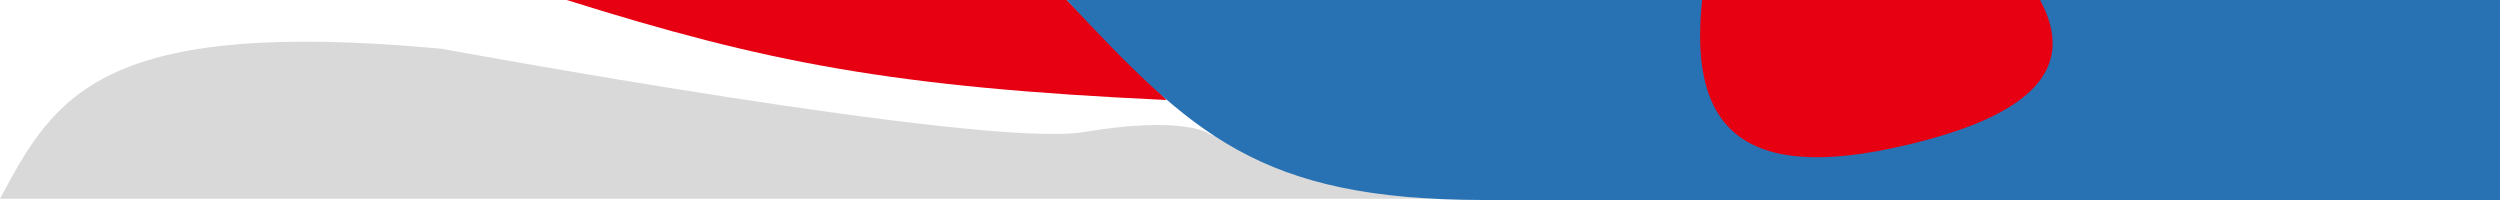
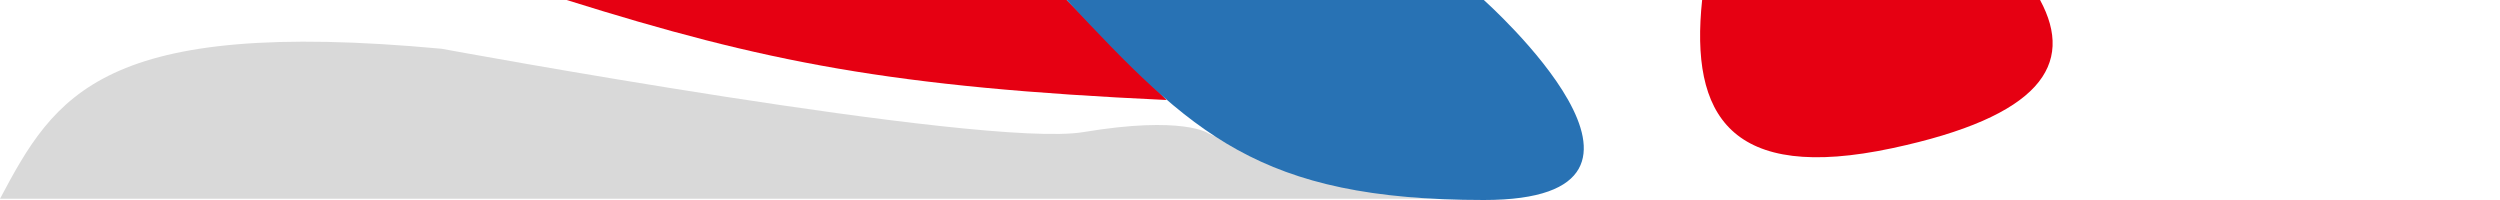
<svg xmlns="http://www.w3.org/2000/svg" width="150" height="12" viewBox="0 0 150 12" fill="none">
-   <path d="M89 0H150V12H89V0Z" fill="#2872B4" />
  <path d="M0 11.926L86.437 11.925C80.437 11.912 72.5 8 72.5 8C72.5 8 71 6.926 65 7.926C59 8.926 26.5 2.926 26.5 2.926C6.103 1.031 3.295 5.72 0 11.926Z" fill="#D9D9D9" />
  <path d="M34 0C45.902 3.731 53.48 5.235 70 6L67.5 3.5L64 0H34Z" fill="#E60012" />
  <path d="M89.028 12C75.528 12 71.5 8 64 0H89.028C89.028 0 102.527 12 89.028 12Z" fill="#2872B4" />
  <path d="M113.533 8.892C122.405 7 124.511 3.895 122.404 0H102.128C101.395 6.929 103.816 10.963 113.533 8.892Z" fill="#E60012" />
</svg>